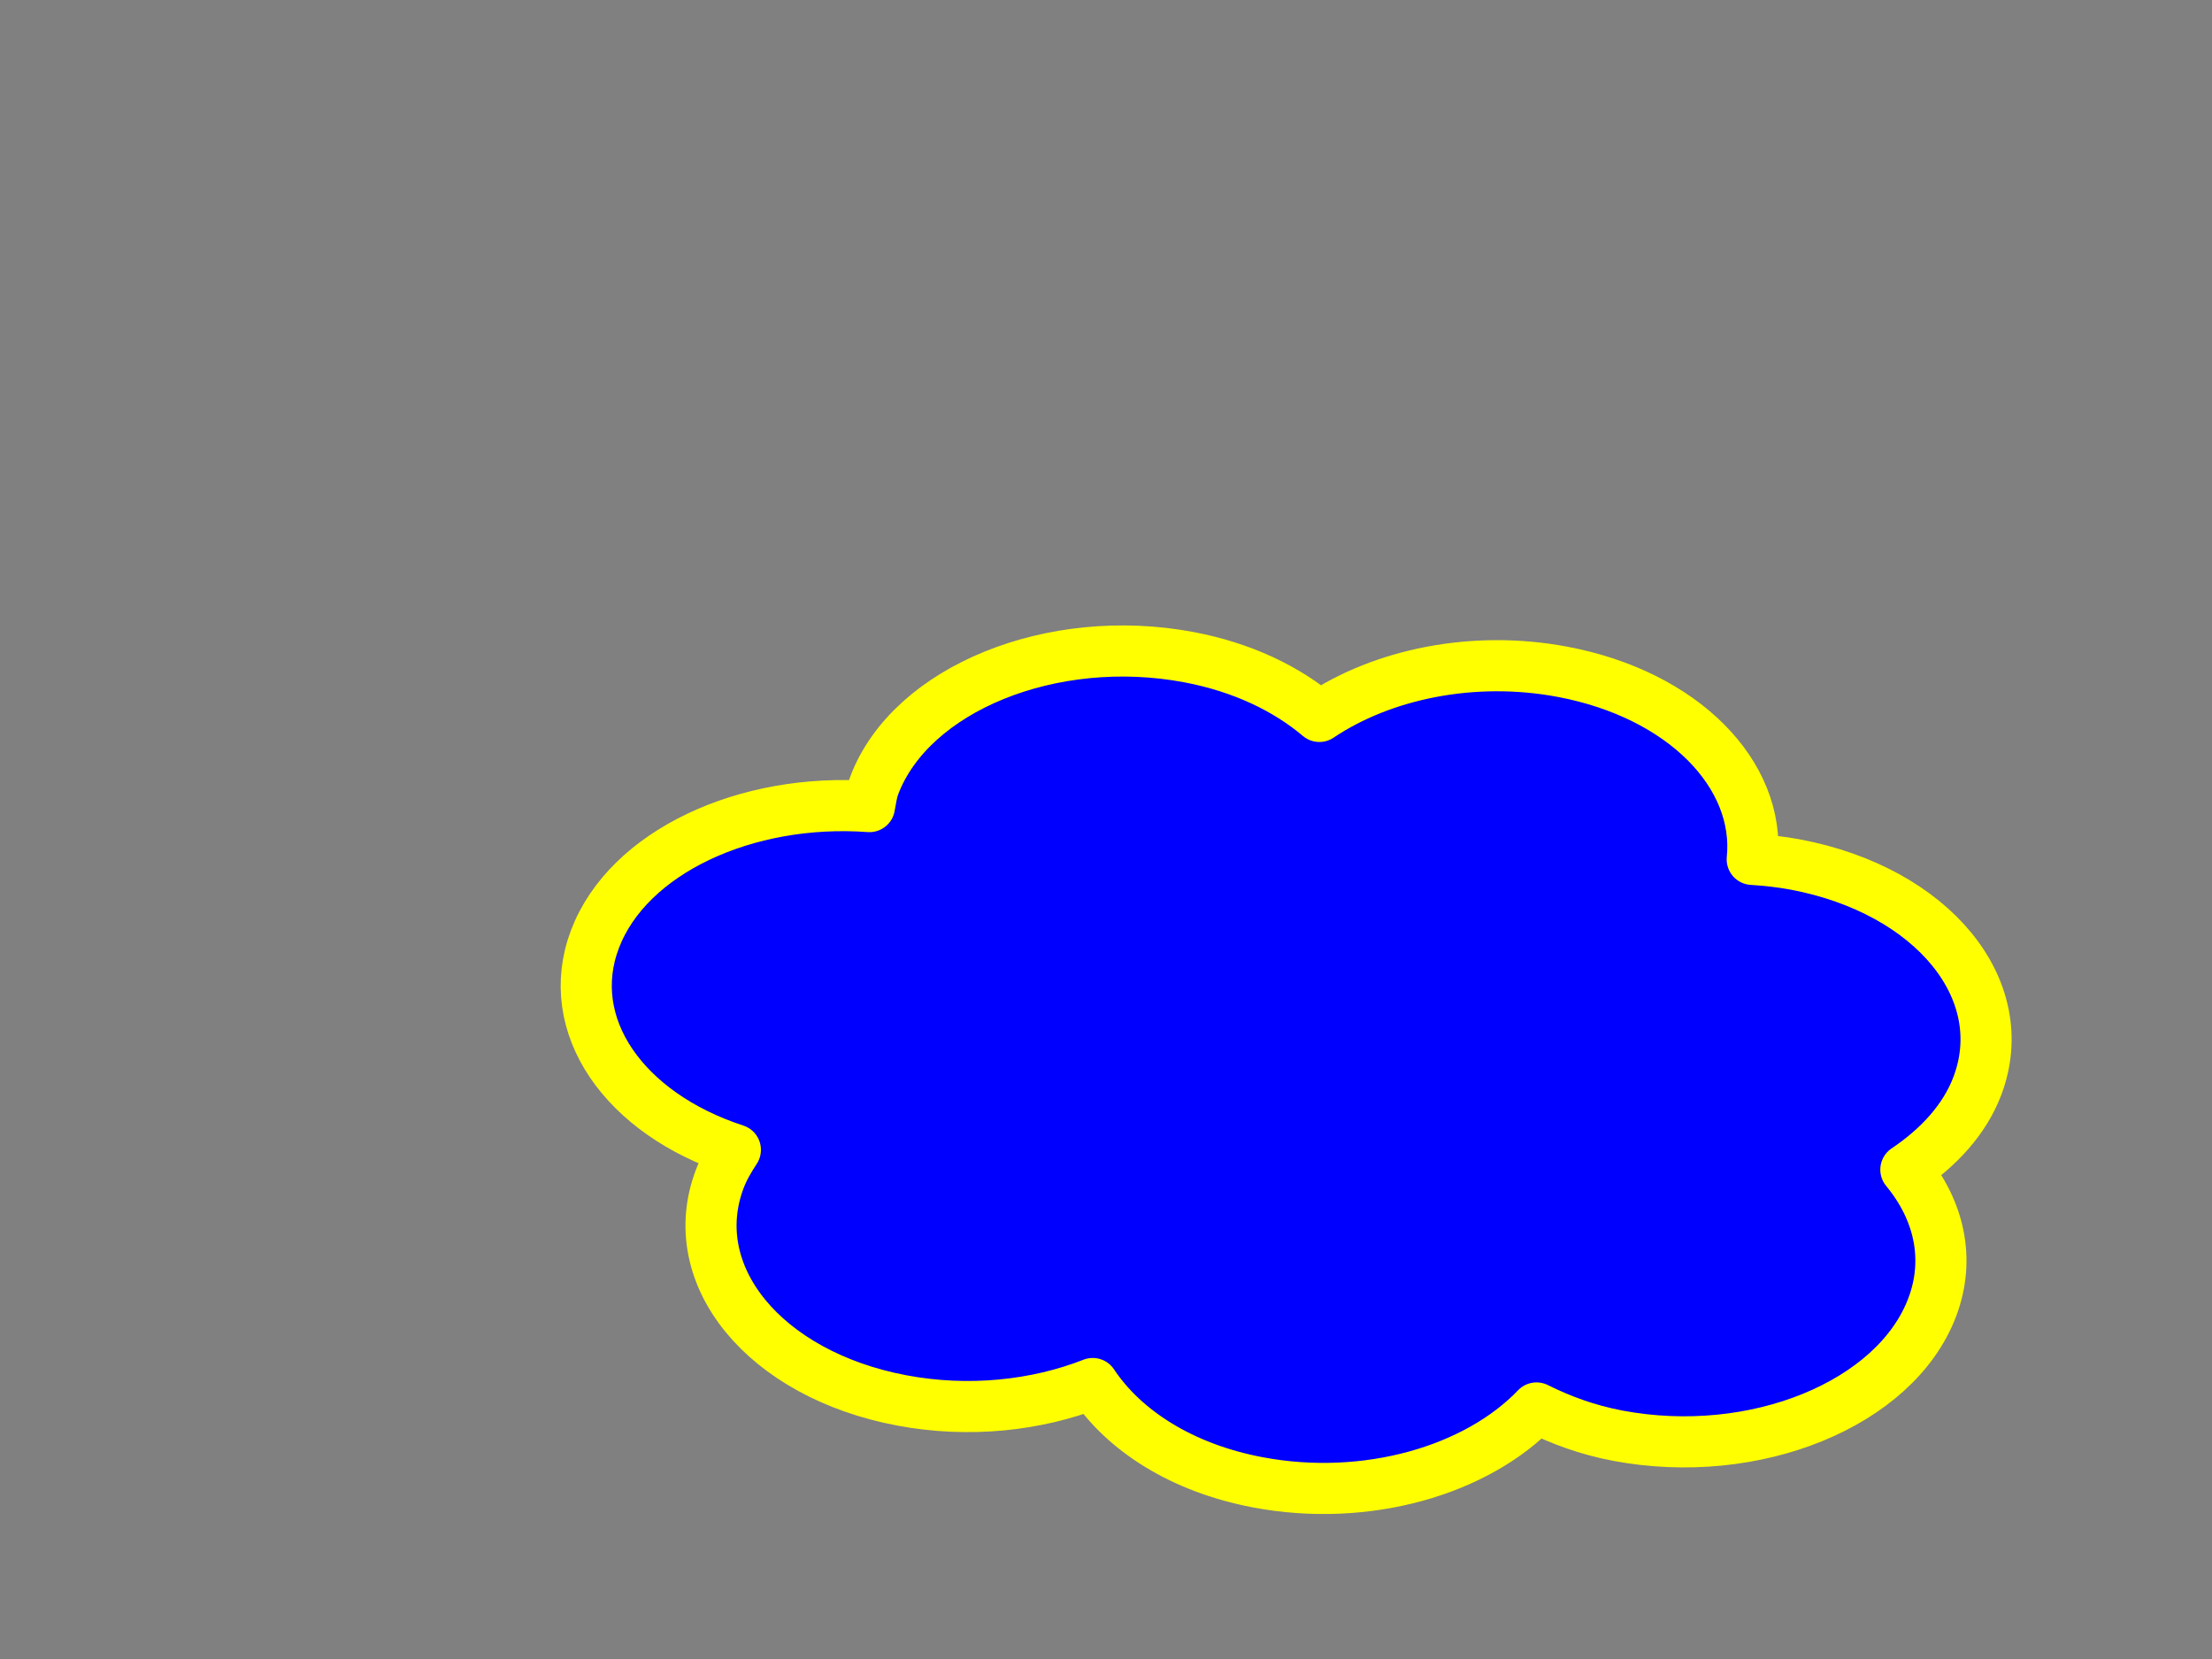
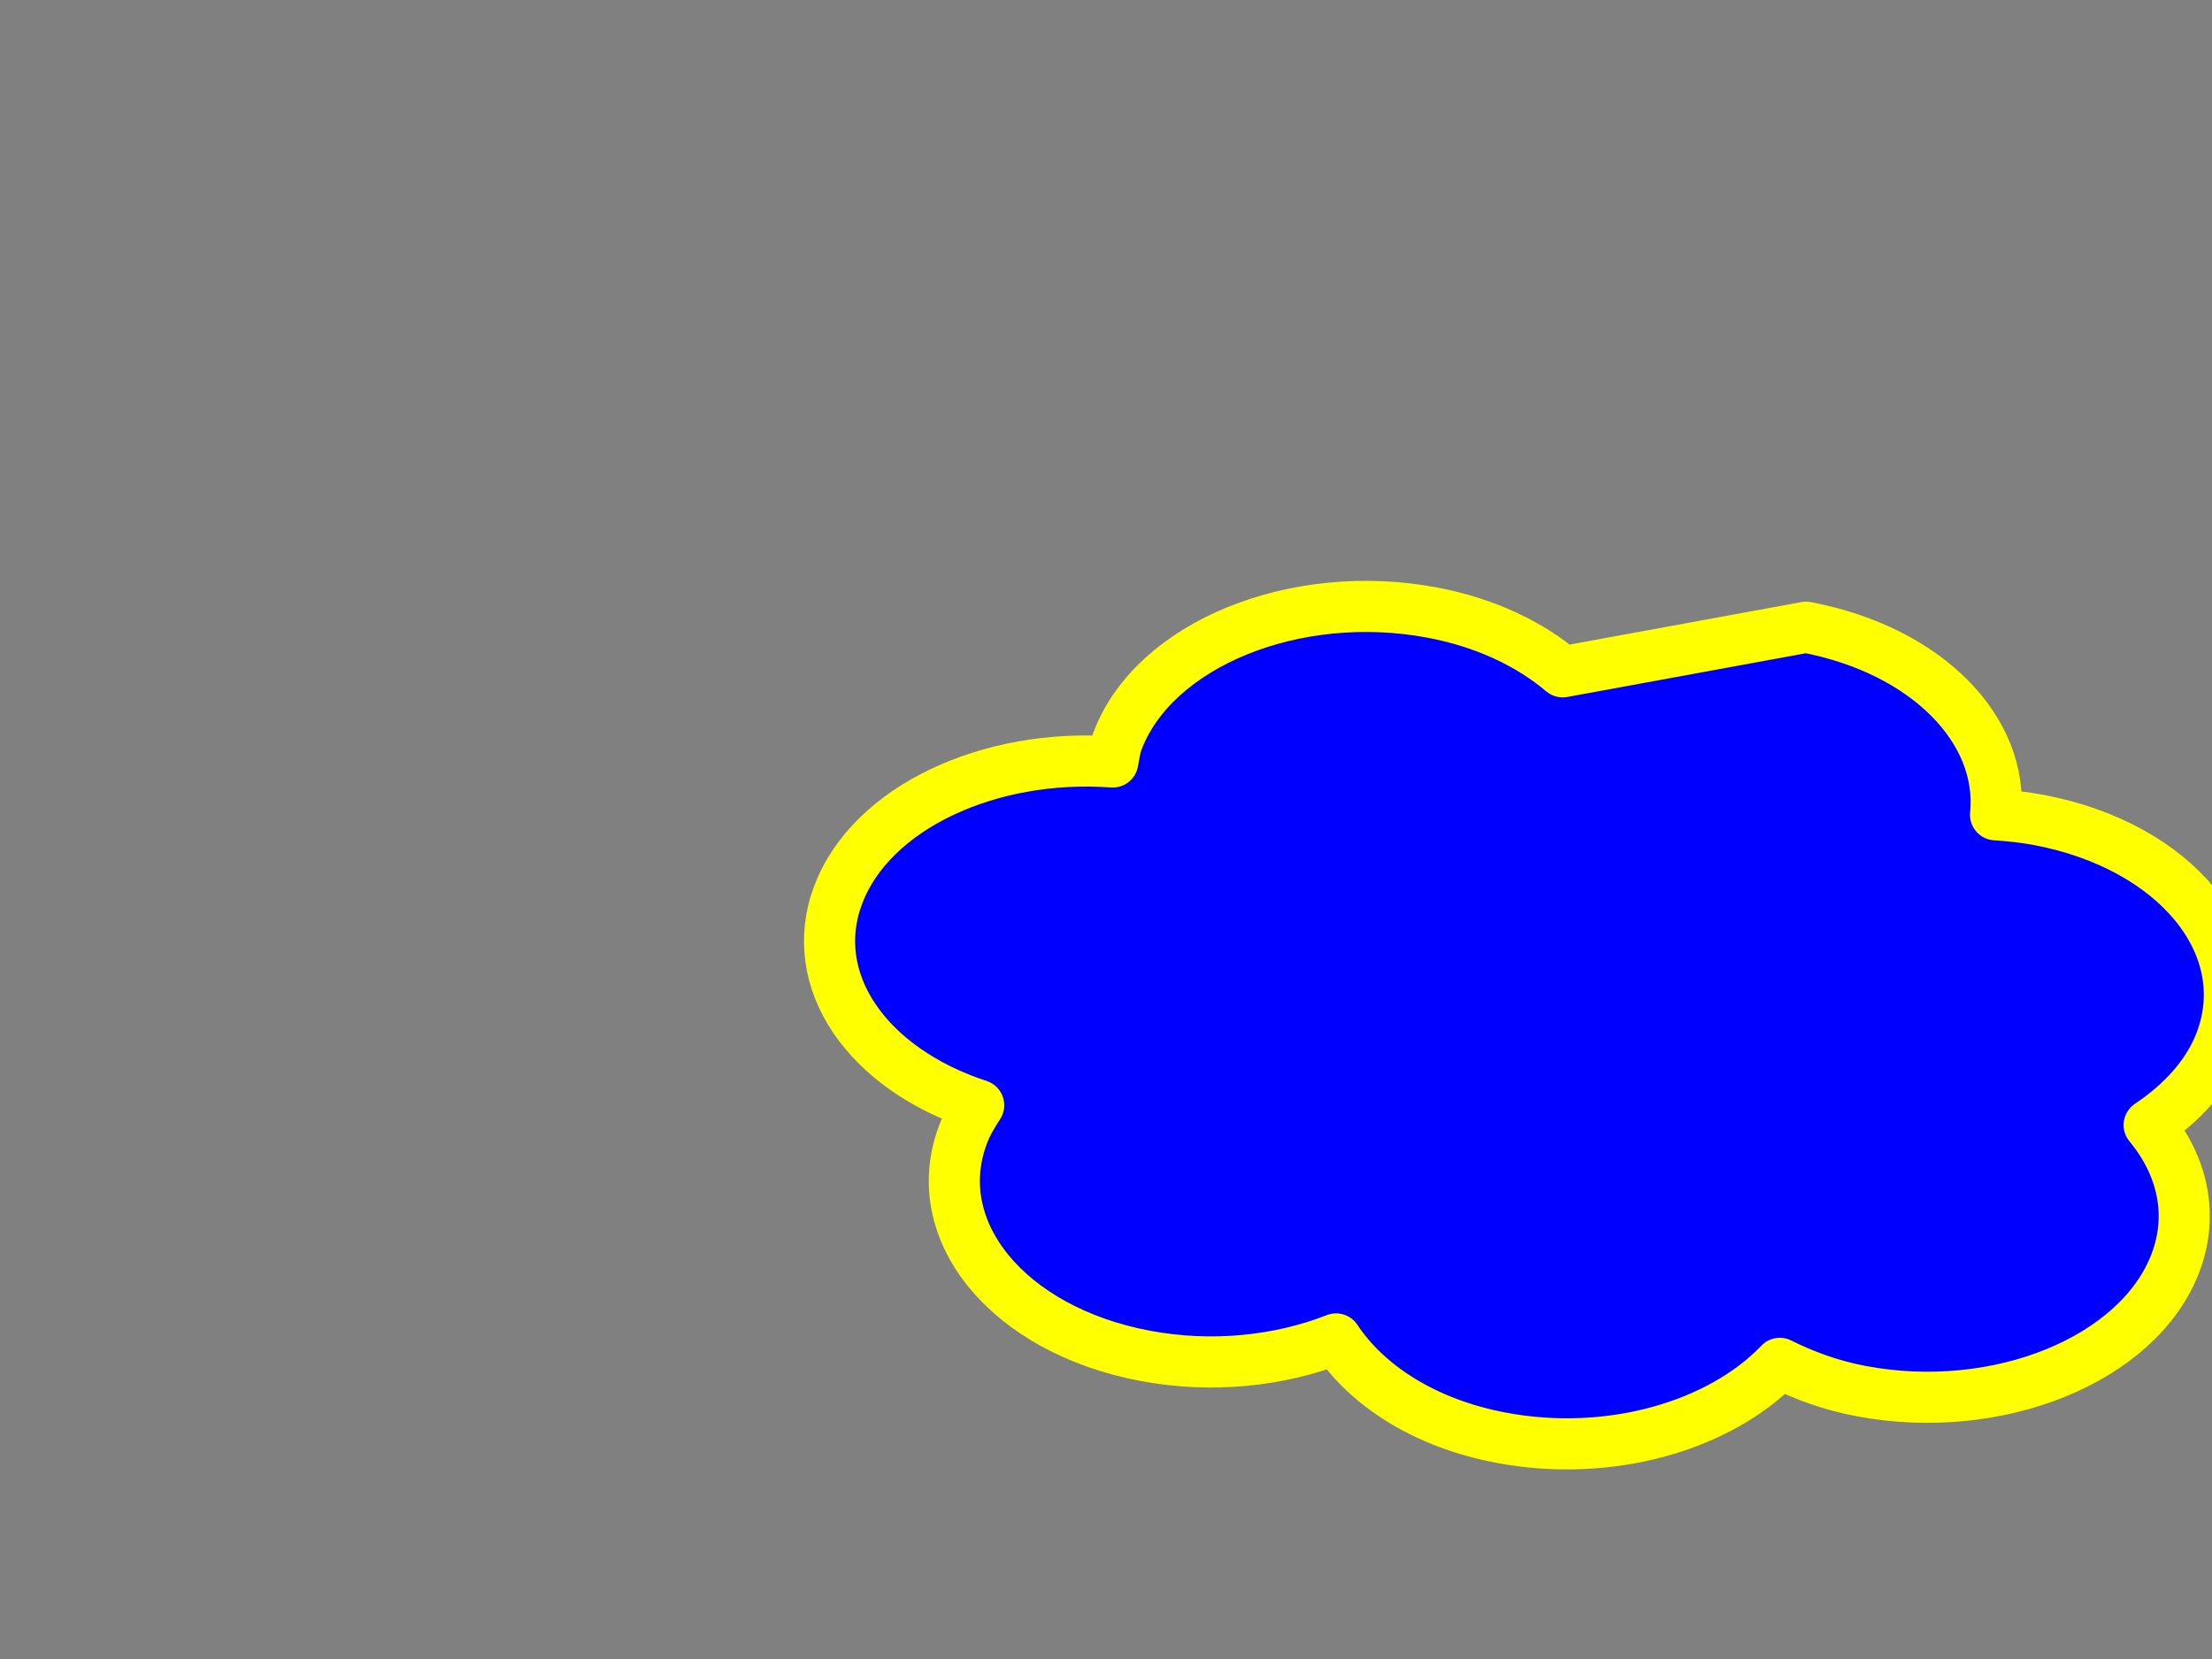
<svg xmlns="http://www.w3.org/2000/svg" width="640" height="480">
  <rect width="100%" height="100%" fill="#808080" stroke="none" />
  <g>
    <title>Layer 1</title>
    <g id="layer1">
-       <path fill="#0000ff" stroke="#ffff00" stroke-width="14.79" stroke-linejoin="round" stroke-miterlimit="4" stroke-dashoffset="0" id="path4952" d="m452.136,194.381c-25.972,-4.905 -52.255,0.708 -70.399,12.902c-9.48,-8.031 -22.316,-14.229 -37.712,-17.136c-39.624,-7.483 -80.444,9.127 -91.061,37.054c-0.78,2.052 -0.986,4.116 -1.404,6.168c-35.684,-2.614 -69.827,13.13 -79.406,38.326c-9.492,24.966 8.42,50.494 40.612,60.991c-1.75,2.674 -3.382,5.43 -4.499,8.37c-10.617,27.927 12.974,56.634 52.598,64.117c19.408,3.666 39.022,1.513 55.303,-4.876c8.973,13.529 25.703,24.419 47.758,28.583c31.467,5.943 63.398,-3.471 80.637,-21.514c6.983,3.484 14.745,6.366 23.488,8.018c39.624,7.483 80.356,-9.144 90.974,-37.071c5.339,-14.043 2.035,-28.254 -7.602,-39.901c9.538,-6.41 17.004,-14.53 20.662,-24.152c10.617,-27.927 -12.974,-56.635 -52.598,-64.118c-4.171,-0.787 -8.349,-1.231 -12.51,-1.5c2.466,-24.524 -19.898,-47.662 -54.84,-54.261z" />
+       <path fill="#0000ff" stroke="#ffff00" stroke-width="14.79" stroke-linejoin="round" stroke-miterlimit="4" stroke-dashoffset="0" id="path4952" d="m452.136,194.381c-9.48,-8.031 -22.316,-14.229 -37.712,-17.136c-39.624,-7.483 -80.444,9.127 -91.061,37.054c-0.78,2.052 -0.986,4.116 -1.404,6.168c-35.684,-2.614 -69.827,13.13 -79.406,38.326c-9.492,24.966 8.42,50.494 40.612,60.991c-1.75,2.674 -3.382,5.43 -4.499,8.37c-10.617,27.927 12.974,56.634 52.598,64.117c19.408,3.666 39.022,1.513 55.303,-4.876c8.973,13.529 25.703,24.419 47.758,28.583c31.467,5.943 63.398,-3.471 80.637,-21.514c6.983,3.484 14.745,6.366 23.488,8.018c39.624,7.483 80.356,-9.144 90.974,-37.071c5.339,-14.043 2.035,-28.254 -7.602,-39.901c9.538,-6.41 17.004,-14.53 20.662,-24.152c10.617,-27.927 -12.974,-56.635 -52.598,-64.118c-4.171,-0.787 -8.349,-1.231 -12.51,-1.5c2.466,-24.524 -19.898,-47.662 -54.84,-54.261z" />
    </g>
  </g>
</svg>